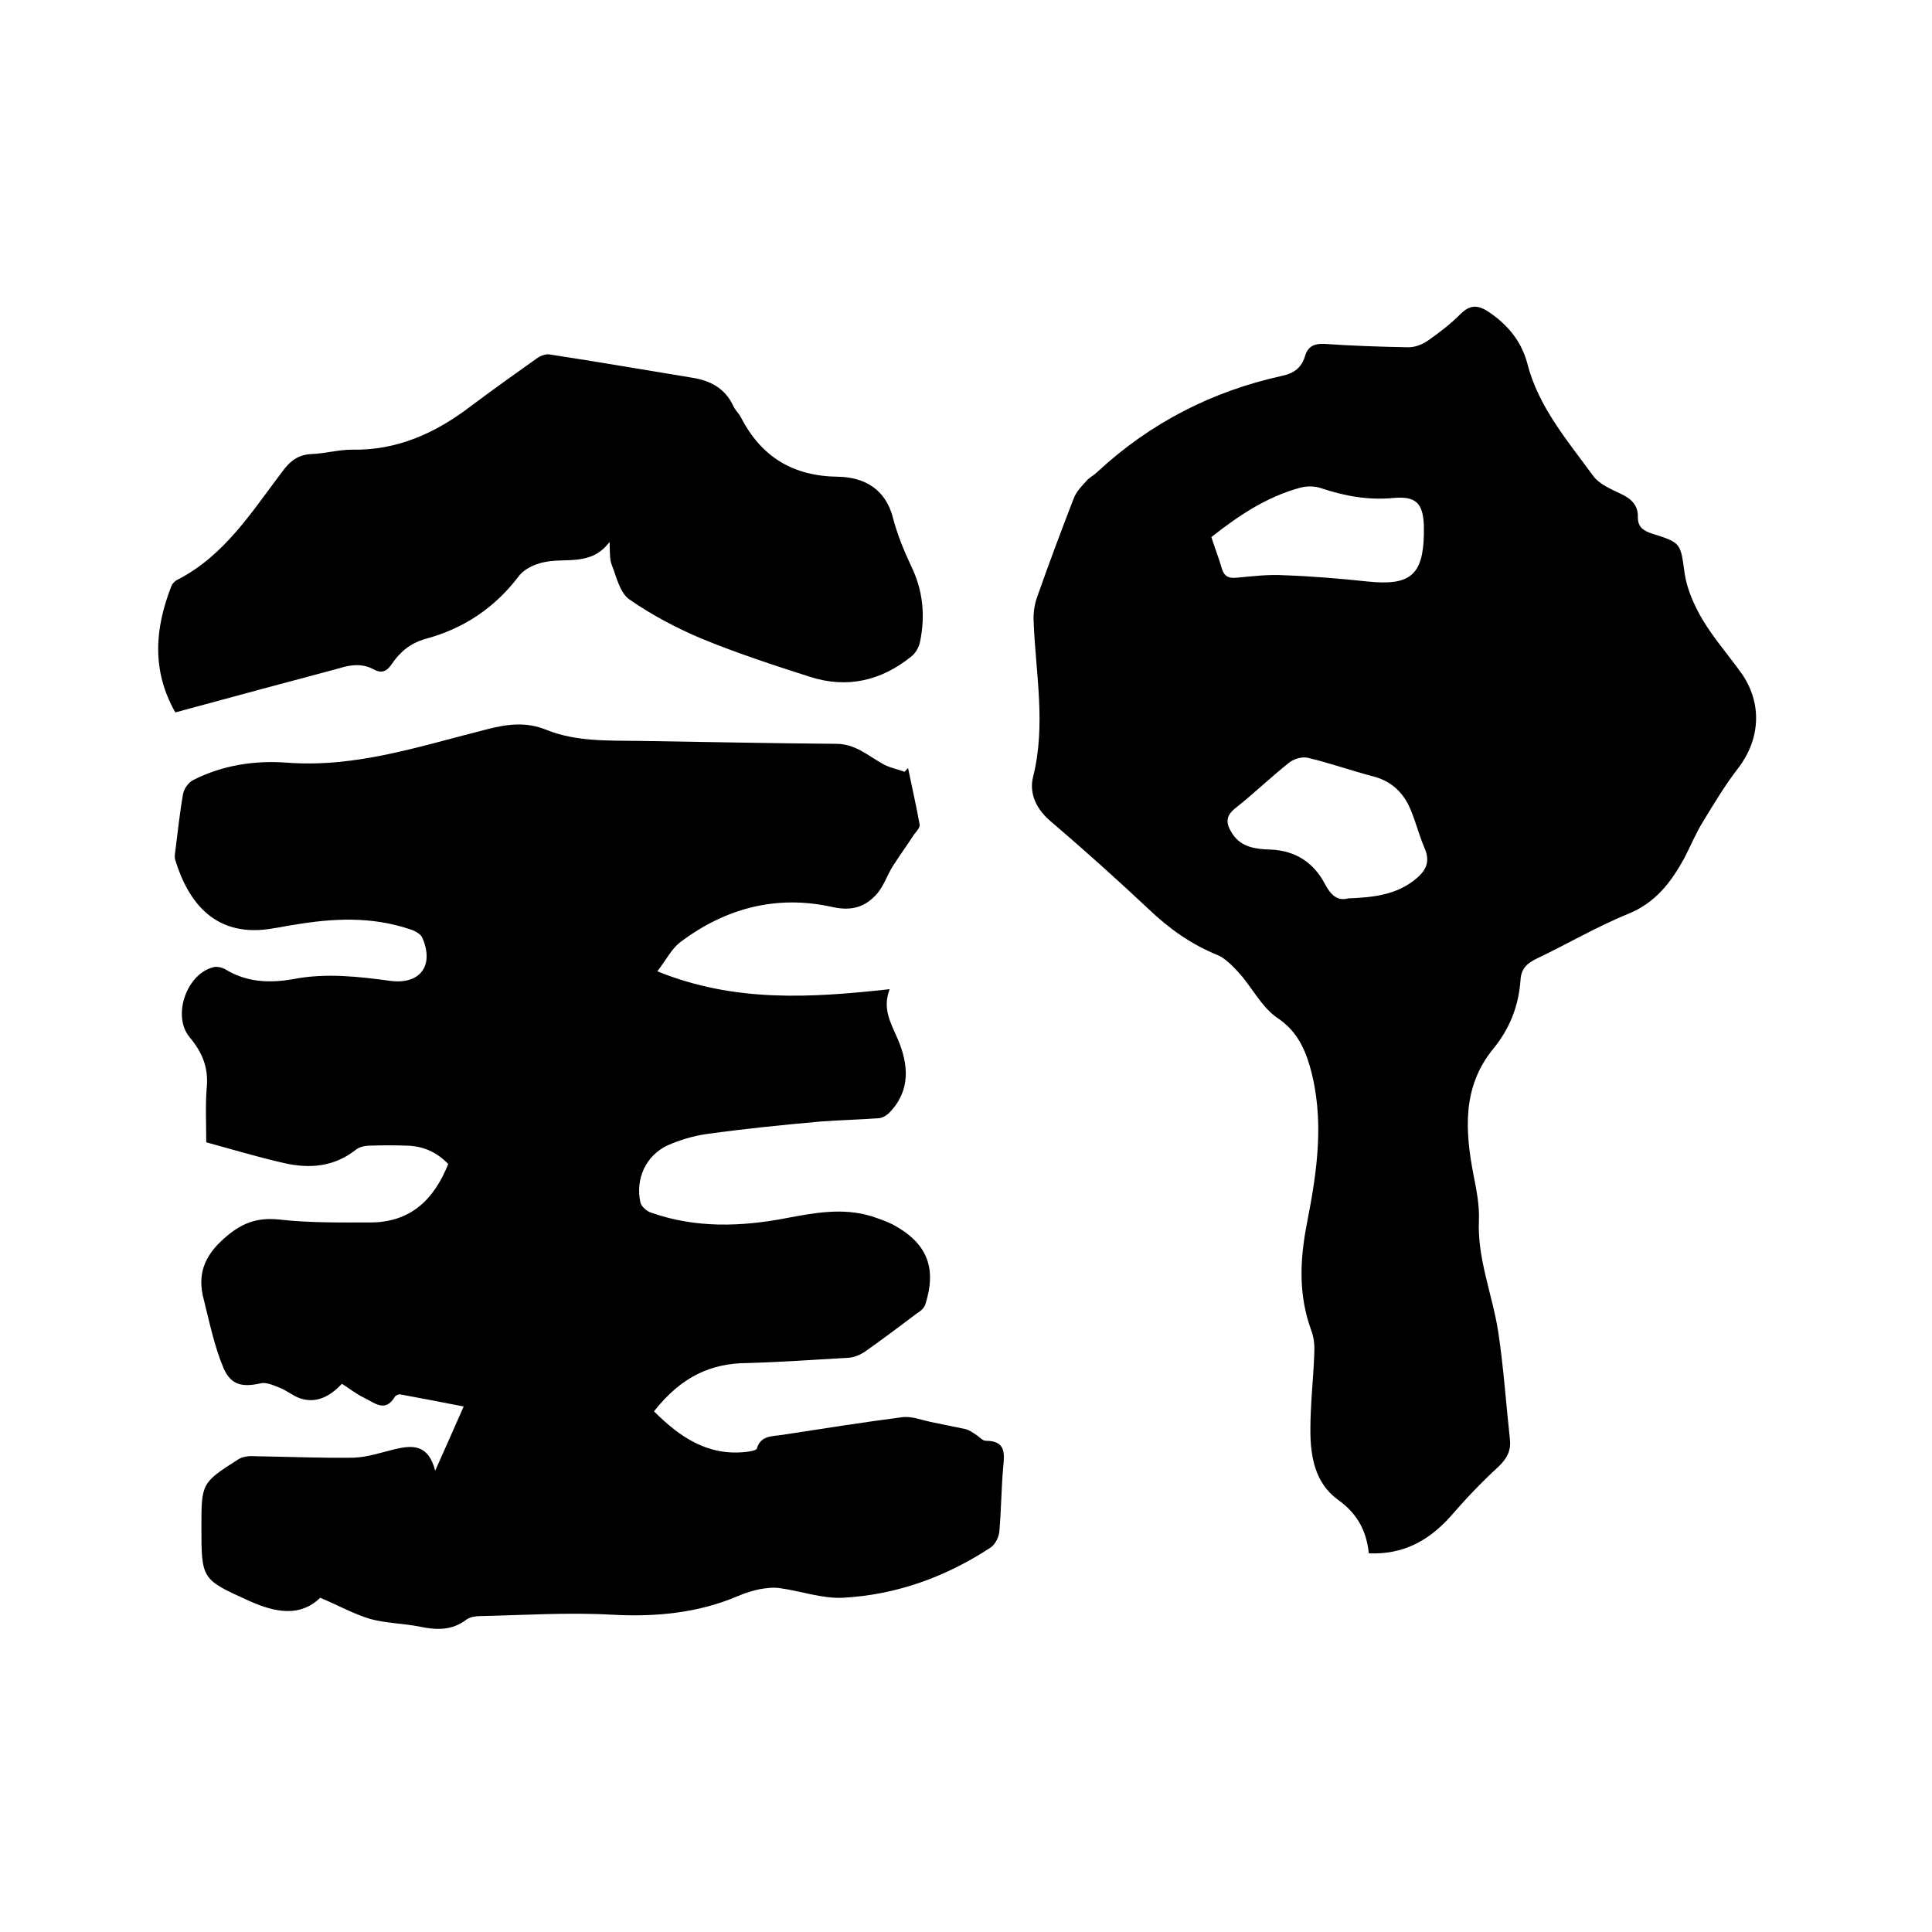
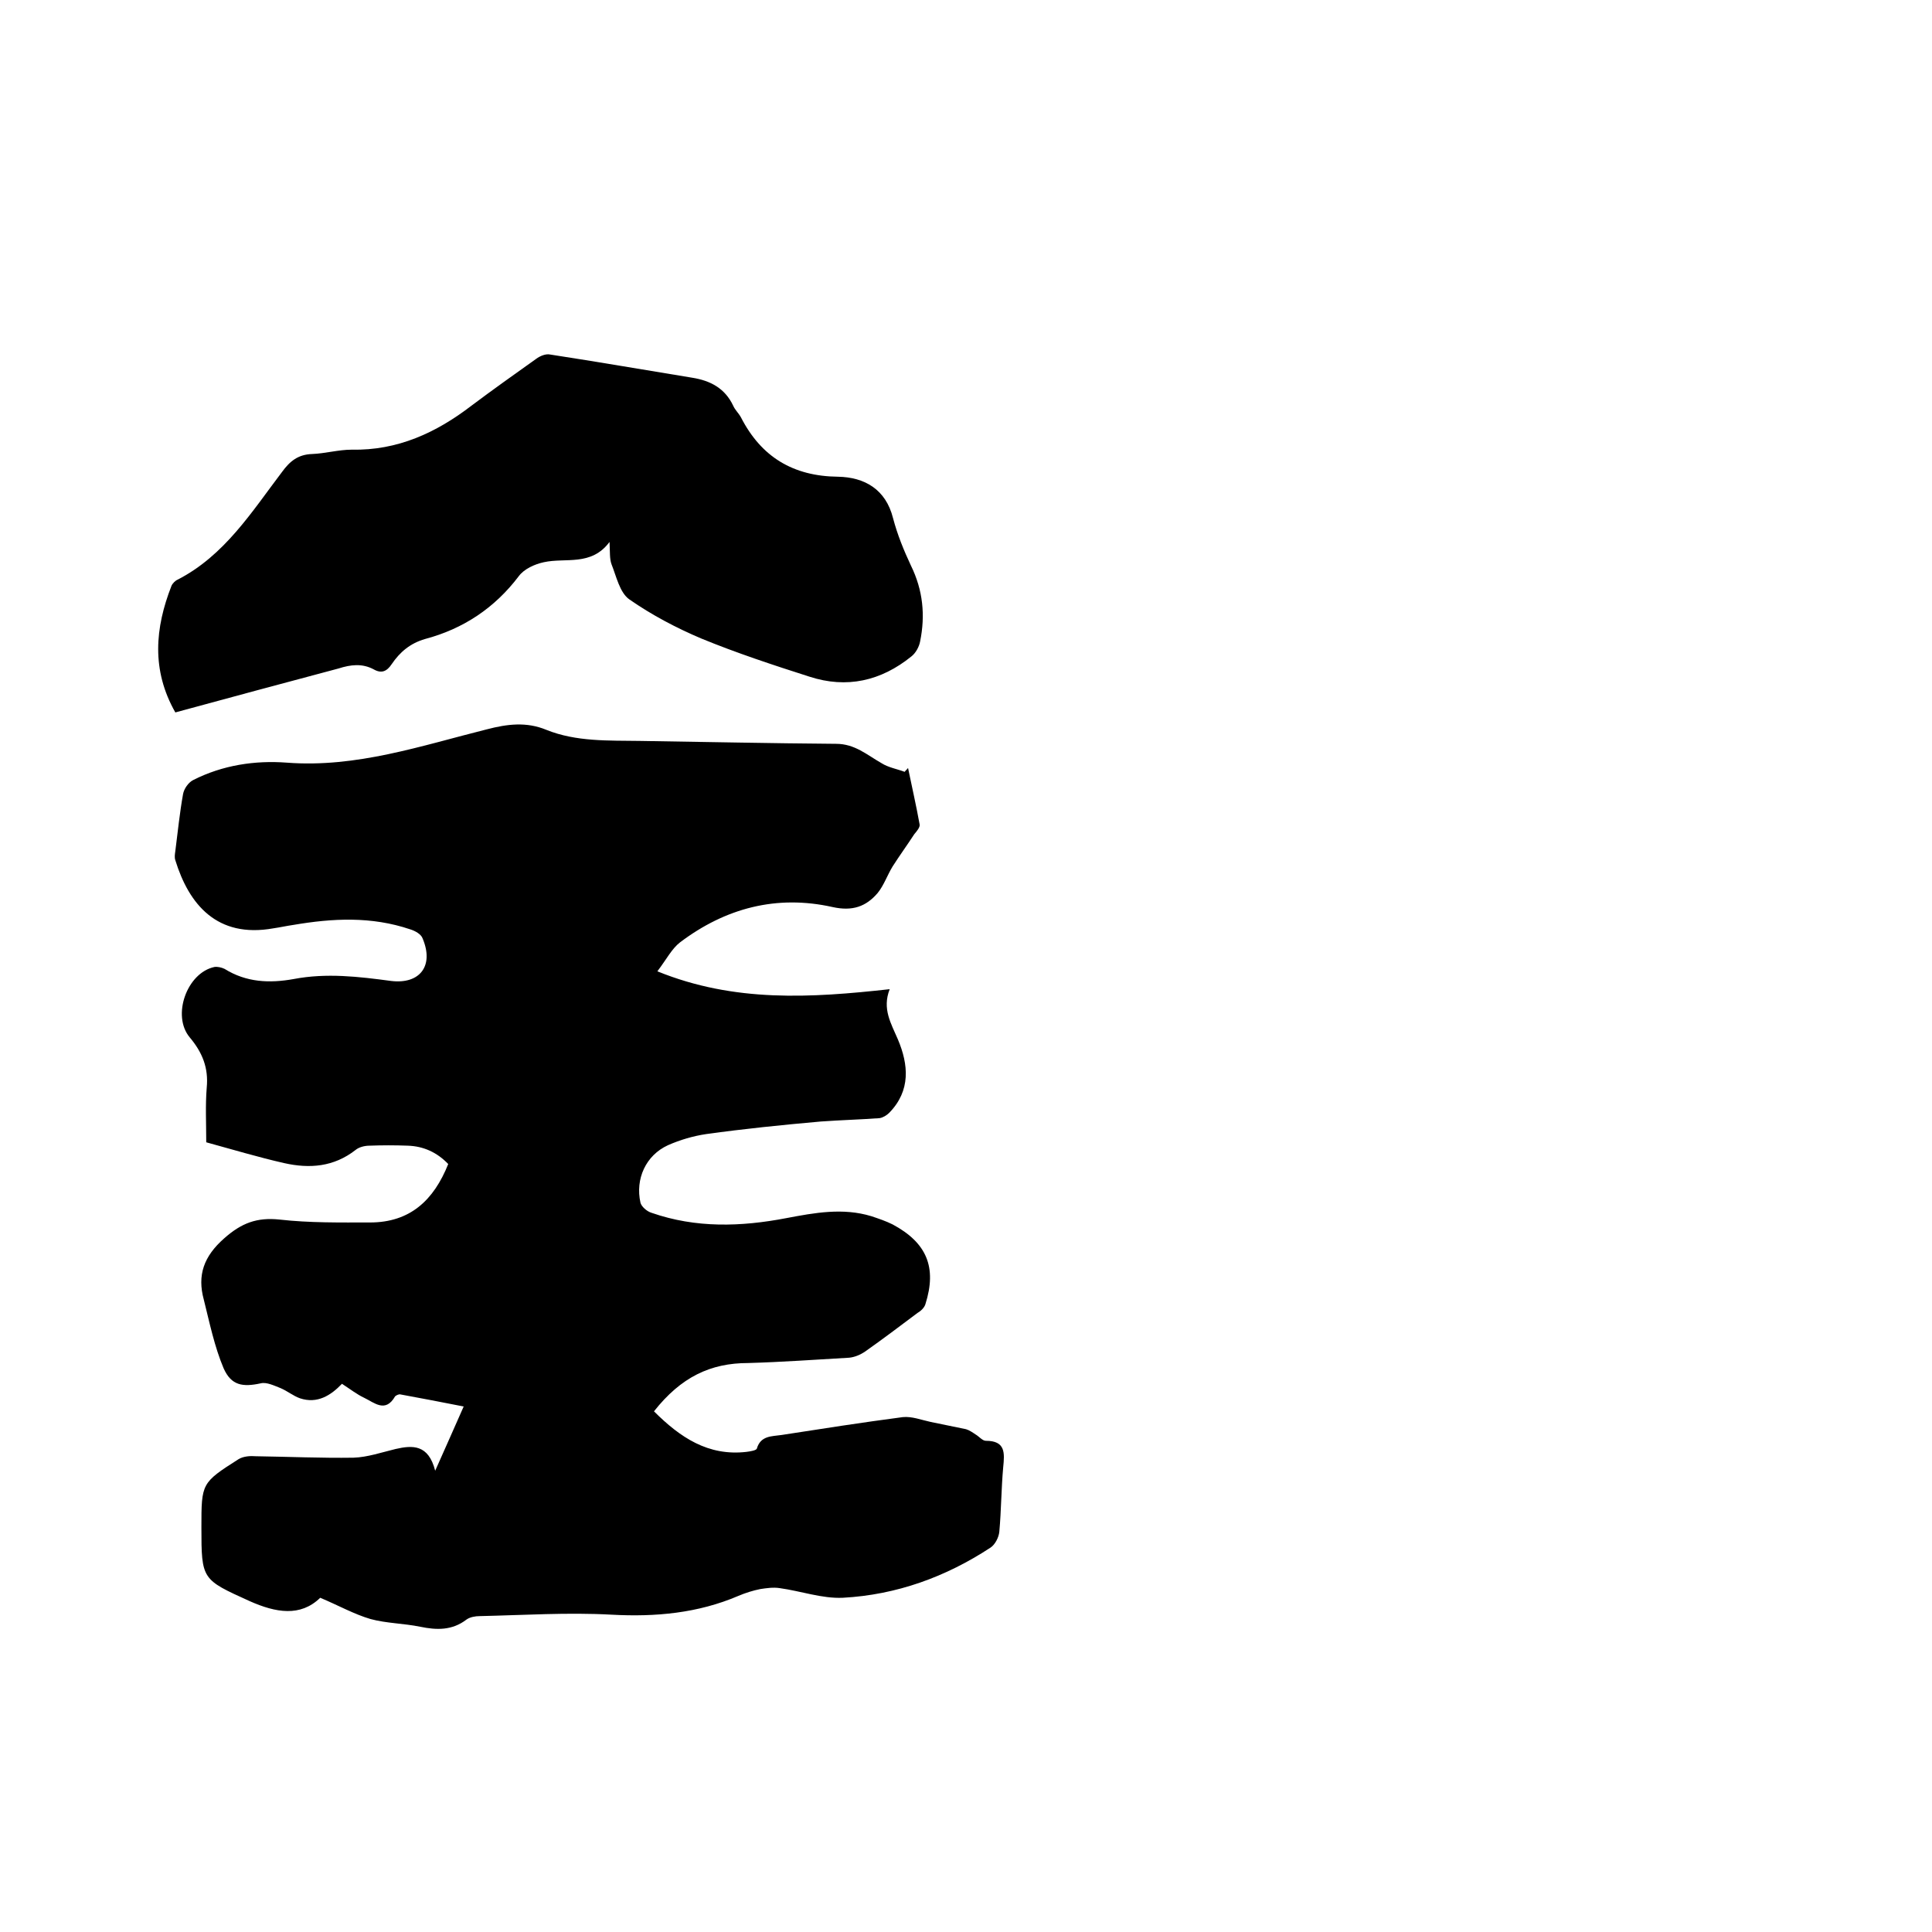
<svg xmlns="http://www.w3.org/2000/svg" enable-background="new 0 0 400 400" viewBox="0 0 400 400">
  <path d="m135.4 292.2c5.4 5.4 11.2 9.3 19.1 8.4.8-.1 2.1-.3 2.2-.7.8-2.7 3.1-2.5 5.1-2.8 8.4-1.3 16.7-2.6 25.1-3.7 1.9-.2 3.9.6 5.8 1 2.5.5 4.9 1 7.3 1.5.7.2 1.4.7 2 1.1.7.4 1.4 1.3 2.1 1.3 4.1 0 3.9 2.5 3.6 5.5-.4 4.4-.4 8.9-.8 13.3-.1 1.2-.9 2.7-1.8 3.3-9.3 6.1-19.5 9.8-30.6 10.4-4.3.2-8.7-1.4-13.1-2-1.3-.2-2.7 0-4 .2-1.5.3-3.1.8-4.5 1.4-8.4 3.6-17.2 4.4-26.3 3.9s-18.2.1-27.3.3c-.9 0-2 .2-2.7.7-3 2.3-6.2 2.2-9.6 1.5s-7-.7-10.3-1.6c-3.4-1-6.6-2.8-10.4-4.4-4.1 4-9.2 3.1-14.6.7-9.9-4.5-10-4.4-10-15.3 0-9.1 0-9.2 7.7-14.1 1-.6 2.4-.7 3.6-.6 6.8.1 13.5.4 20.2.3 2.9-.1 5.8-1.1 8.7-1.8 3.5-.8 6.8-1 8.2 4.5 2.2-4.9 3.9-8.8 5.9-13.3-4.5-.9-8.8-1.7-13.1-2.5-.3-.1-.9.2-1.1.4-2 3.5-4.3 1.3-6.4.3-1.5-.7-2.9-1.8-4.6-2.9-2.3 2.4-5.1 4.2-8.7 3-1.4-.5-2.6-1.5-4-2.1-1.3-.5-2.9-1.3-4.1-1-3.7.8-6.1.5-7.7-3.1-1.9-4.5-2.9-9.4-4.1-14.2-1.4-5.1 0-9 4.2-12.7 3.6-3.2 6.8-4.4 11.5-3.9 6.2.7 12.5.6 18.7.6 8.3 0 13.2-4.6 16.2-12.1-2.3-2.4-5.1-3.7-8.4-3.8-2.6-.1-5.3-.1-7.9 0-1 0-2.2.3-2.9.9-4.5 3.5-9.5 3.9-14.8 2.7s-10.6-2.8-16.1-4.3c0-3.9-.2-7.6.1-11.3.4-4.1-.9-7.3-3.5-10.4-3.8-4.5-.6-13.4 5.1-14.6.6-.1 1.5.1 2.1.4 4.5 2.8 9.3 3 14.3 2.1 6.8-1.3 13.5-.5 20.2.4 5.9.7 8.9-3.1 6.5-8.8-.3-.9-1.6-1.6-2.6-1.9-8-2.7-16-2.3-24.2-.9-1.4.2-2.7.5-4.1.7-11.7 2.1-17.5-5-20.3-14.1-.2-.6-.1-1.2 0-1.9.5-3.9.9-7.9 1.6-11.8.2-1.1 1.1-2.4 2.1-2.9 6.1-3.1 12.8-4.1 19.4-3.6 14.4 1.1 27.8-3.5 41.4-6.9 4.2-1.1 8.2-1.6 12.3.1 6.2 2.5 12.9 2.2 19.4 2.3 13.5.2 27.1.5 40.6.6 3.9 0 6.4 2.3 9.4 4 1.4.9 3.2 1.2 4.8 1.8.2-.3.5-.5.7-.8.8 3.9 1.7 7.8 2.4 11.7.1.6-.6 1.4-1.1 2-1.5 2.3-3.1 4.5-4.5 6.7-1.1 1.8-1.8 3.9-3.1 5.5-2.4 2.8-5.2 3.8-9.3 2.9-11.6-2.6-22.2.2-31.6 7.3-1.7 1.3-2.8 3.5-4.7 6 16 6.5 31.8 5.5 48.1 3.7-1.6 4.1.3 7.1 1.7 10.4 2.2 5.2 2.7 10.6-1.8 15.2-.5.5-1.3 1-2 1.1-4.1.3-8.1.4-12.2.7-7.9.7-15.8 1.5-23.7 2.6-2.7.4-5.4 1.2-7.9 2.3-4.6 2.1-6.8 7-5.7 11.9.2.8 1.3 1.8 2.3 2.1 9.2 3.2 18.5 2.9 27.9 1.1 5.8-1.1 11.7-2.2 17.6-.4 1.5.5 3 1 4.4 1.7 7.1 3.8 9.2 8.9 6.8 16.5-.2.7-.9 1.4-1.6 1.8-3.6 2.7-7.3 5.5-11 8.1-.9.6-2.1 1.1-3.2 1.2-7 .4-13.9.9-20.9 1.1-7.8 0-13.9 2.9-19.5 10z" />
-   <path d="m283.4 321.6c-.5-4.9-2.6-8.4-6.4-11.1-4.8-3.5-5.7-9-5.7-14.5 0-5.2.6-10.4.8-15.5.1-1.7 0-3.4-.6-5-2.7-7.4-2.4-14.6-.9-22.3 2.1-10.7 3.7-21.5.6-32.4-1.2-4.1-2.9-7.5-6.8-10.1-3.2-2.2-5.2-6.3-7.9-9.3-1.3-1.4-2.8-3-4.5-3.7-5.4-2.2-9.9-5.4-14.1-9.4-6.6-6.2-13.4-12.3-20.3-18.2-3-2.5-4.6-5.8-3.7-9.3 2.7-10.8.5-21.5.1-32.2-.1-1.7.2-3.6.8-5.2 2.4-6.8 4.9-13.5 7.5-20.2.5-1.4 1.7-2.6 2.7-3.7.6-.7 1.5-1.1 2.2-1.8 10.9-10.1 23.7-16.7 38.3-19.9 2.4-.5 4-1.7 4.7-4.1.6-2 1.9-2.6 4-2.5 5.8.4 11.6.6 17.4.7 1.4 0 3-.6 4.2-1.5 2.3-1.6 4.6-3.4 6.6-5.4 2.1-2.1 3.8-1.8 6-.3 3.8 2.6 6.6 6 7.8 10.5 2.3 9.1 8.4 16.1 13.7 23.4 1.3 1.7 3.7 2.7 5.8 3.7s3.5 2.4 3.4 4.8c0 2.1 1.2 2.8 3 3.4 6.1 1.9 5.8 2 6.7 8.3.5 3.3 2 6.6 3.7 9.5 2.4 4 5.5 7.5 8.2 11.3 4.2 6.2 3.7 13.5-.8 19.4-2.7 3.5-5 7.3-7.3 11.1-1.5 2.4-2.6 5.1-3.9 7.6-2.7 4.9-5.9 9.2-11.6 11.5-6.4 2.6-12.5 6.2-18.8 9.2-2.1 1-3.4 2.1-3.5 4.6-.4 5.3-2.2 9.9-5.6 14.1-6.5 7.9-5.9 17-4.1 26.3.6 3 1.2 6.1 1.1 9.1-.4 8.1 2.8 15.5 4 23.3 1.1 7.3 1.6 14.7 2.4 22.1.3 2.4-.6 4.1-2.4 5.8-3.6 3.3-6.9 6.8-10.1 10.5-4.4 4.8-9.6 7.7-16.7 7.4zm-4.3-135.6c5.2-.2 9.6-.7 13.5-3.6 2.5-1.9 3.7-3.8 2.3-6.9-1.1-2.6-1.8-5.4-2.9-8-1.4-3.3-3.8-5.7-7.5-6.7-4.6-1.2-9.1-2.8-13.7-3.9-1.2-.3-2.9.2-3.9 1-3.8 3-7.3 6.4-11.1 9.4-2.3 1.8-1.9 3.4-.6 5.4 1.9 2.8 4.9 3.1 7.9 3.2 5.1.2 8.9 2.7 11.2 7.1 1.2 2.3 2.6 3.6 4.8 3zm-28.3-74.8c.7 2.2 1.5 4.2 2.1 6.3.5 1.8 1.4 2.3 3.2 2.1 3.3-.3 6.5-.7 9.8-.5 5.8.2 11.6.7 17.3 1.3 8.7.9 11.4-1.3 11.6-9.7 0-.6 0-1.3 0-1.9-.2-4.7-1.7-6.1-6.3-5.7-5.2.5-10.1-.4-14.9-2-1.4-.5-3.1-.5-4.5-.1-6.9 1.9-12.6 5.7-18.3 10.2z" />
  <path d="m36.3 147.5c-5-8.8-4.2-17.5-.8-26.2.2-.5.8-1.1 1.3-1.3 9.7-5 15.3-14 21.6-22.3 1.6-2.2 3.3-3.6 6.2-3.7 2.7-.1 5.5-.9 8.2-.9 9.5.2 17.5-3.5 24.8-9.1 4.4-3.3 8.9-6.5 13.4-9.7.8-.6 2-1.1 2.9-.9 9.8 1.5 19.6 3.2 29.4 4.8 3.8.6 6.8 2.2 8.5 5.8.4.9 1.1 1.5 1.6 2.4 4.2 8.2 10.8 12.2 20.1 12.3 5.5.1 9.9 2.6 11.4 8.6.9 3.4 2.2 6.6 3.7 9.8 2.5 5.1 3 10.3 1.9 15.7-.2 1.1-.9 2.4-1.8 3.1-6.3 5.1-13.4 6.7-21.1 4.2-7.5-2.4-15.1-4.9-22.4-7.9-5.2-2.2-10.3-4.9-14.9-8.1-2-1.4-2.7-4.8-3.7-7.3-.4-1.1-.3-2.5-.4-4.6-3.8 5.1-9.1 3.2-13.6 4.2-1.9.4-4.1 1.4-5.2 2.9-5 6.6-11.5 10.9-19.4 13-3.1.9-5.2 2.7-6.9 5.2-1 1.5-2.1 2-3.7 1.1-2.4-1.3-4.8-1-7.3-.2-11.3 3-22.4 6-33.8 9.1z" />
</svg>